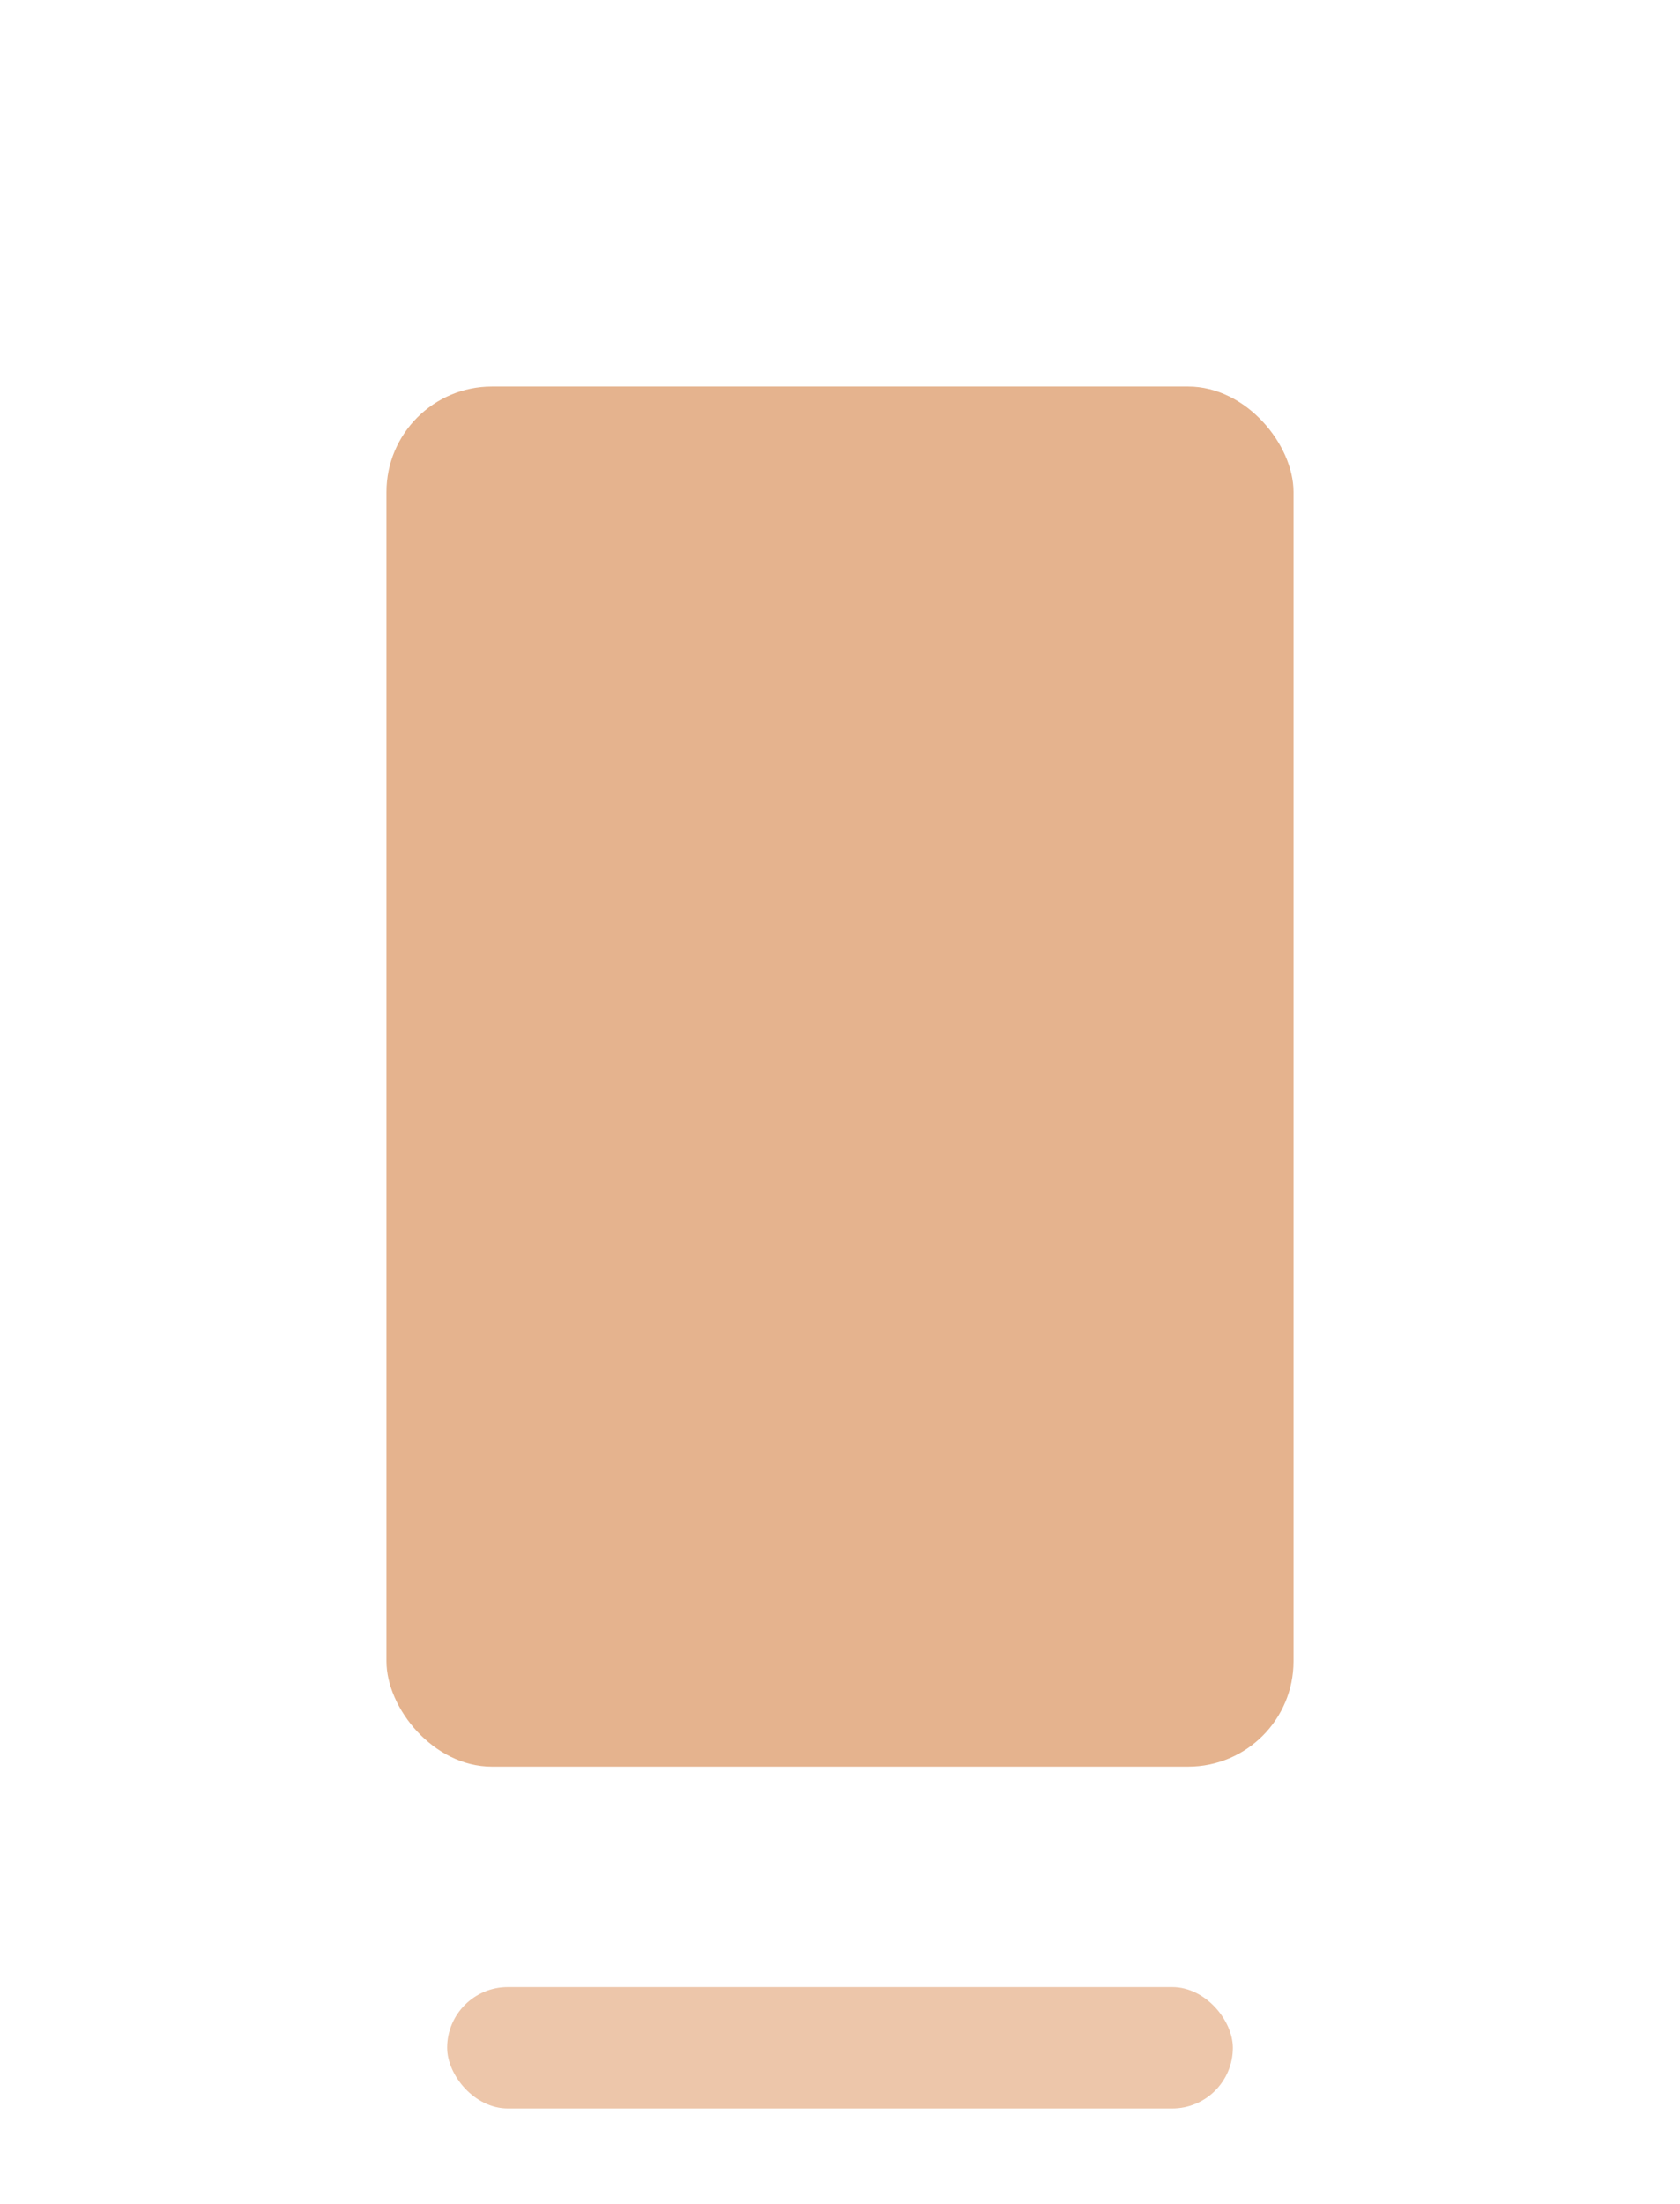
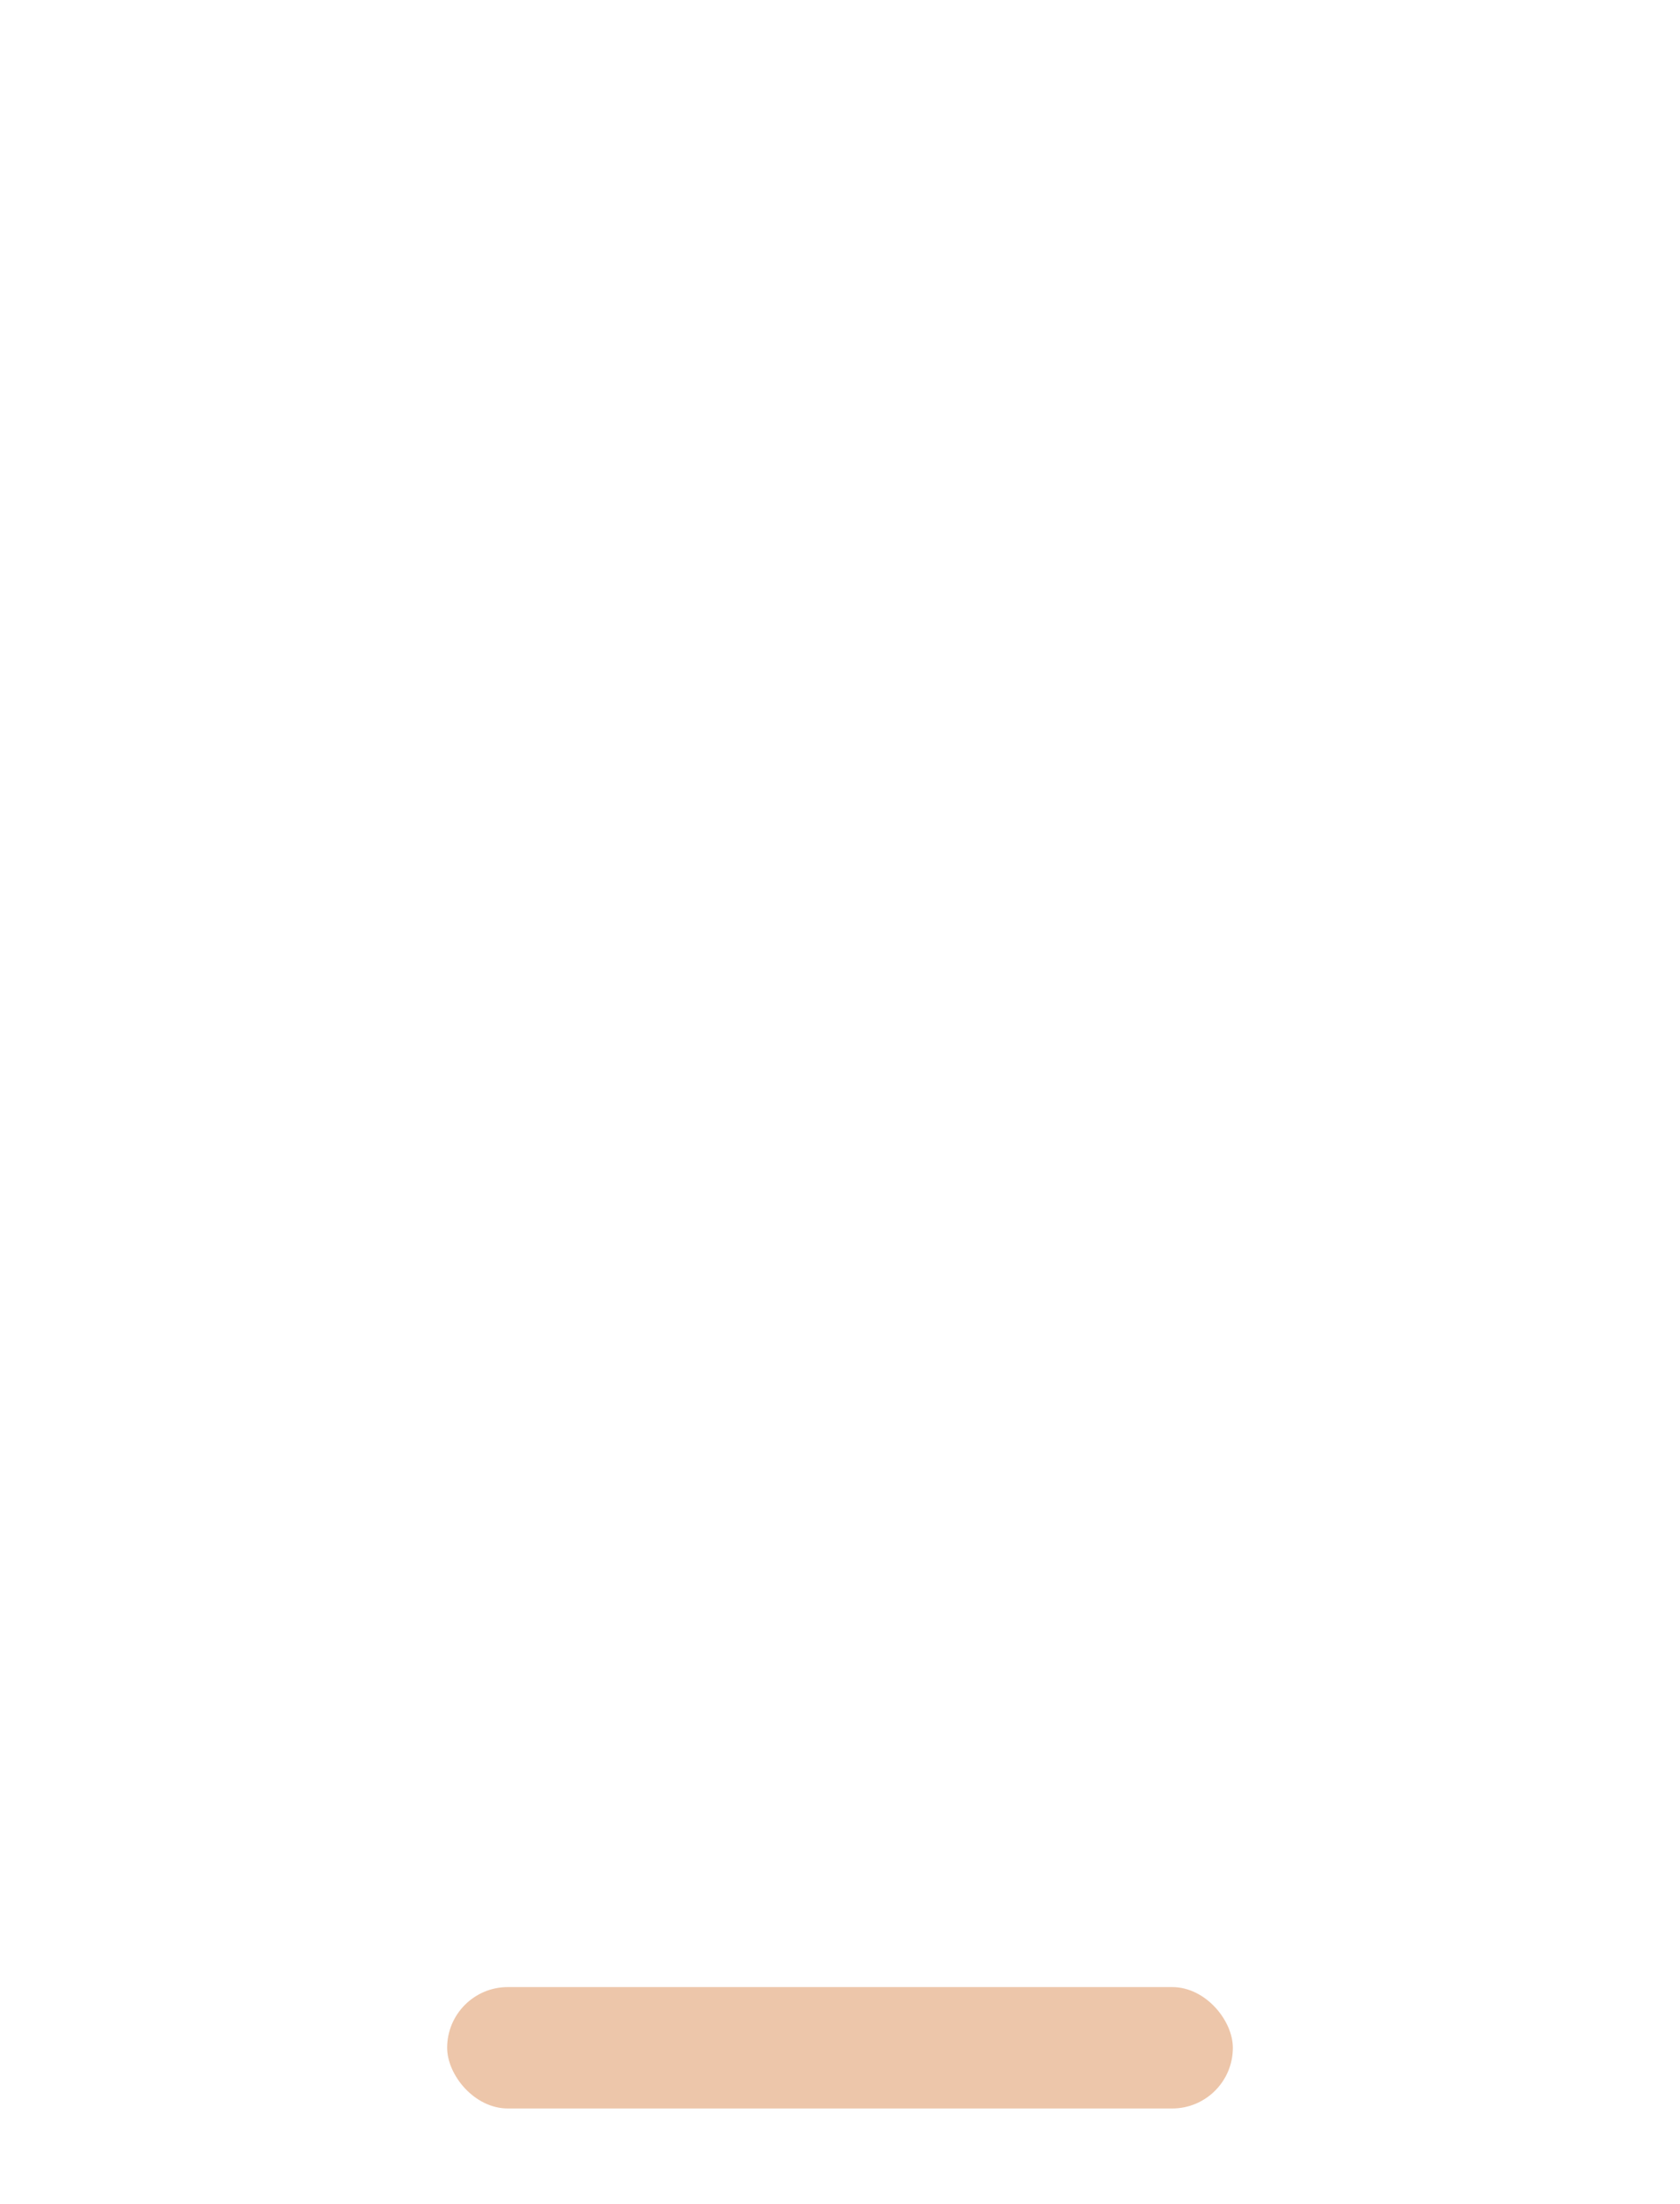
<svg xmlns="http://www.w3.org/2000/svg" width="526" height="690" viewBox="0 0 526 690" fill="none">
  <g filter="url(#filter0_f_1197_270)">
-     <rect x="121" y="121" width="284" height="432" rx="33" fill="#E5B38E" />
-   </g>
+     </g>
  <g filter="url(#filter1_f_1197_270)">
    <rect x="140" y="622" width="246" height="38" rx="19" fill="#EDC6AA" />
  </g>
  <defs>
    <filter id="filter0_f_1197_270" x="0" y="0" width="526" height="674" filterUnits="userSpaceOnUse" color-interpolation-filters="sRGB">
      <feFlood flood-opacity="0" result="BackgroundImageFix" />
      <feBlend mode="normal" in="SourceGraphic" in2="BackgroundImageFix" result="shape" />
      <feGaussianBlur stdDeviation="60.5" result="effect1_foregroundBlur_1197_270" />
    </filter>
    <filter id="filter1_f_1197_270" x="110" y="592" width="306" height="98" filterUnits="userSpaceOnUse" color-interpolation-filters="sRGB">
      <feFlood flood-opacity="0" result="BackgroundImageFix" />
      <feBlend mode="normal" in="SourceGraphic" in2="BackgroundImageFix" result="shape" />
      <feGaussianBlur stdDeviation="15" result="effect1_foregroundBlur_1197_270" />
    </filter>
  </defs>
</svg>